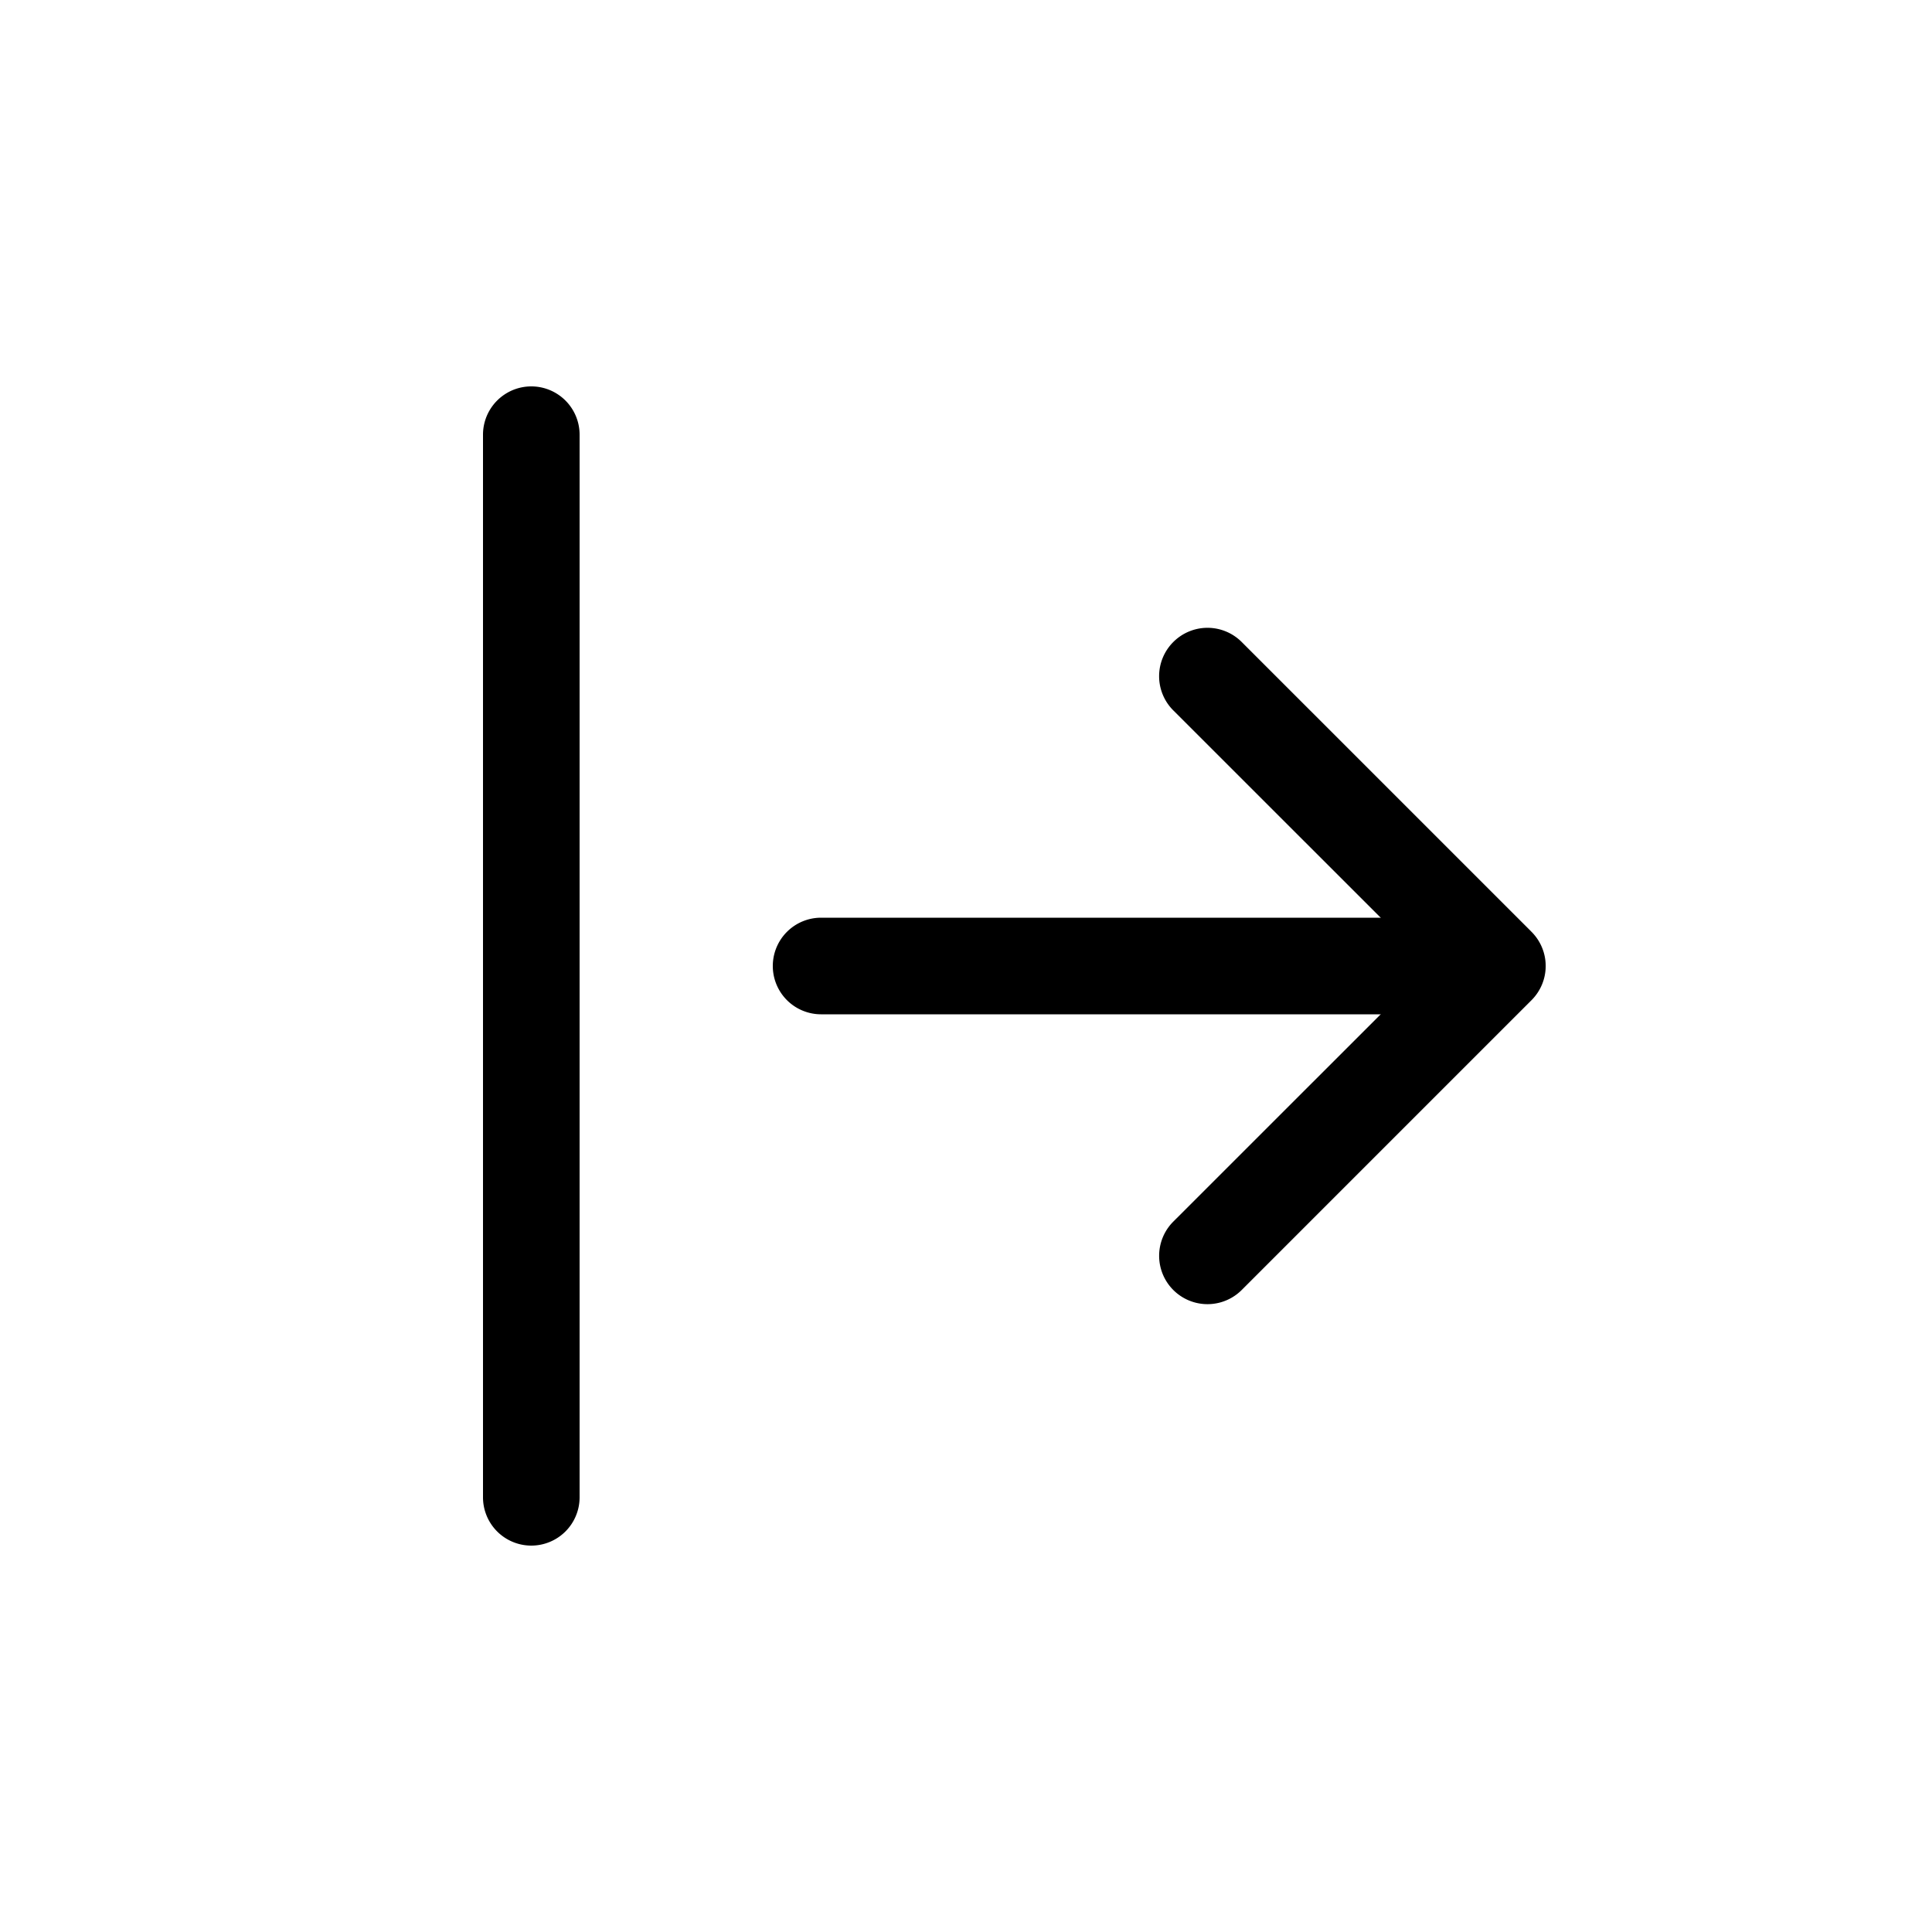
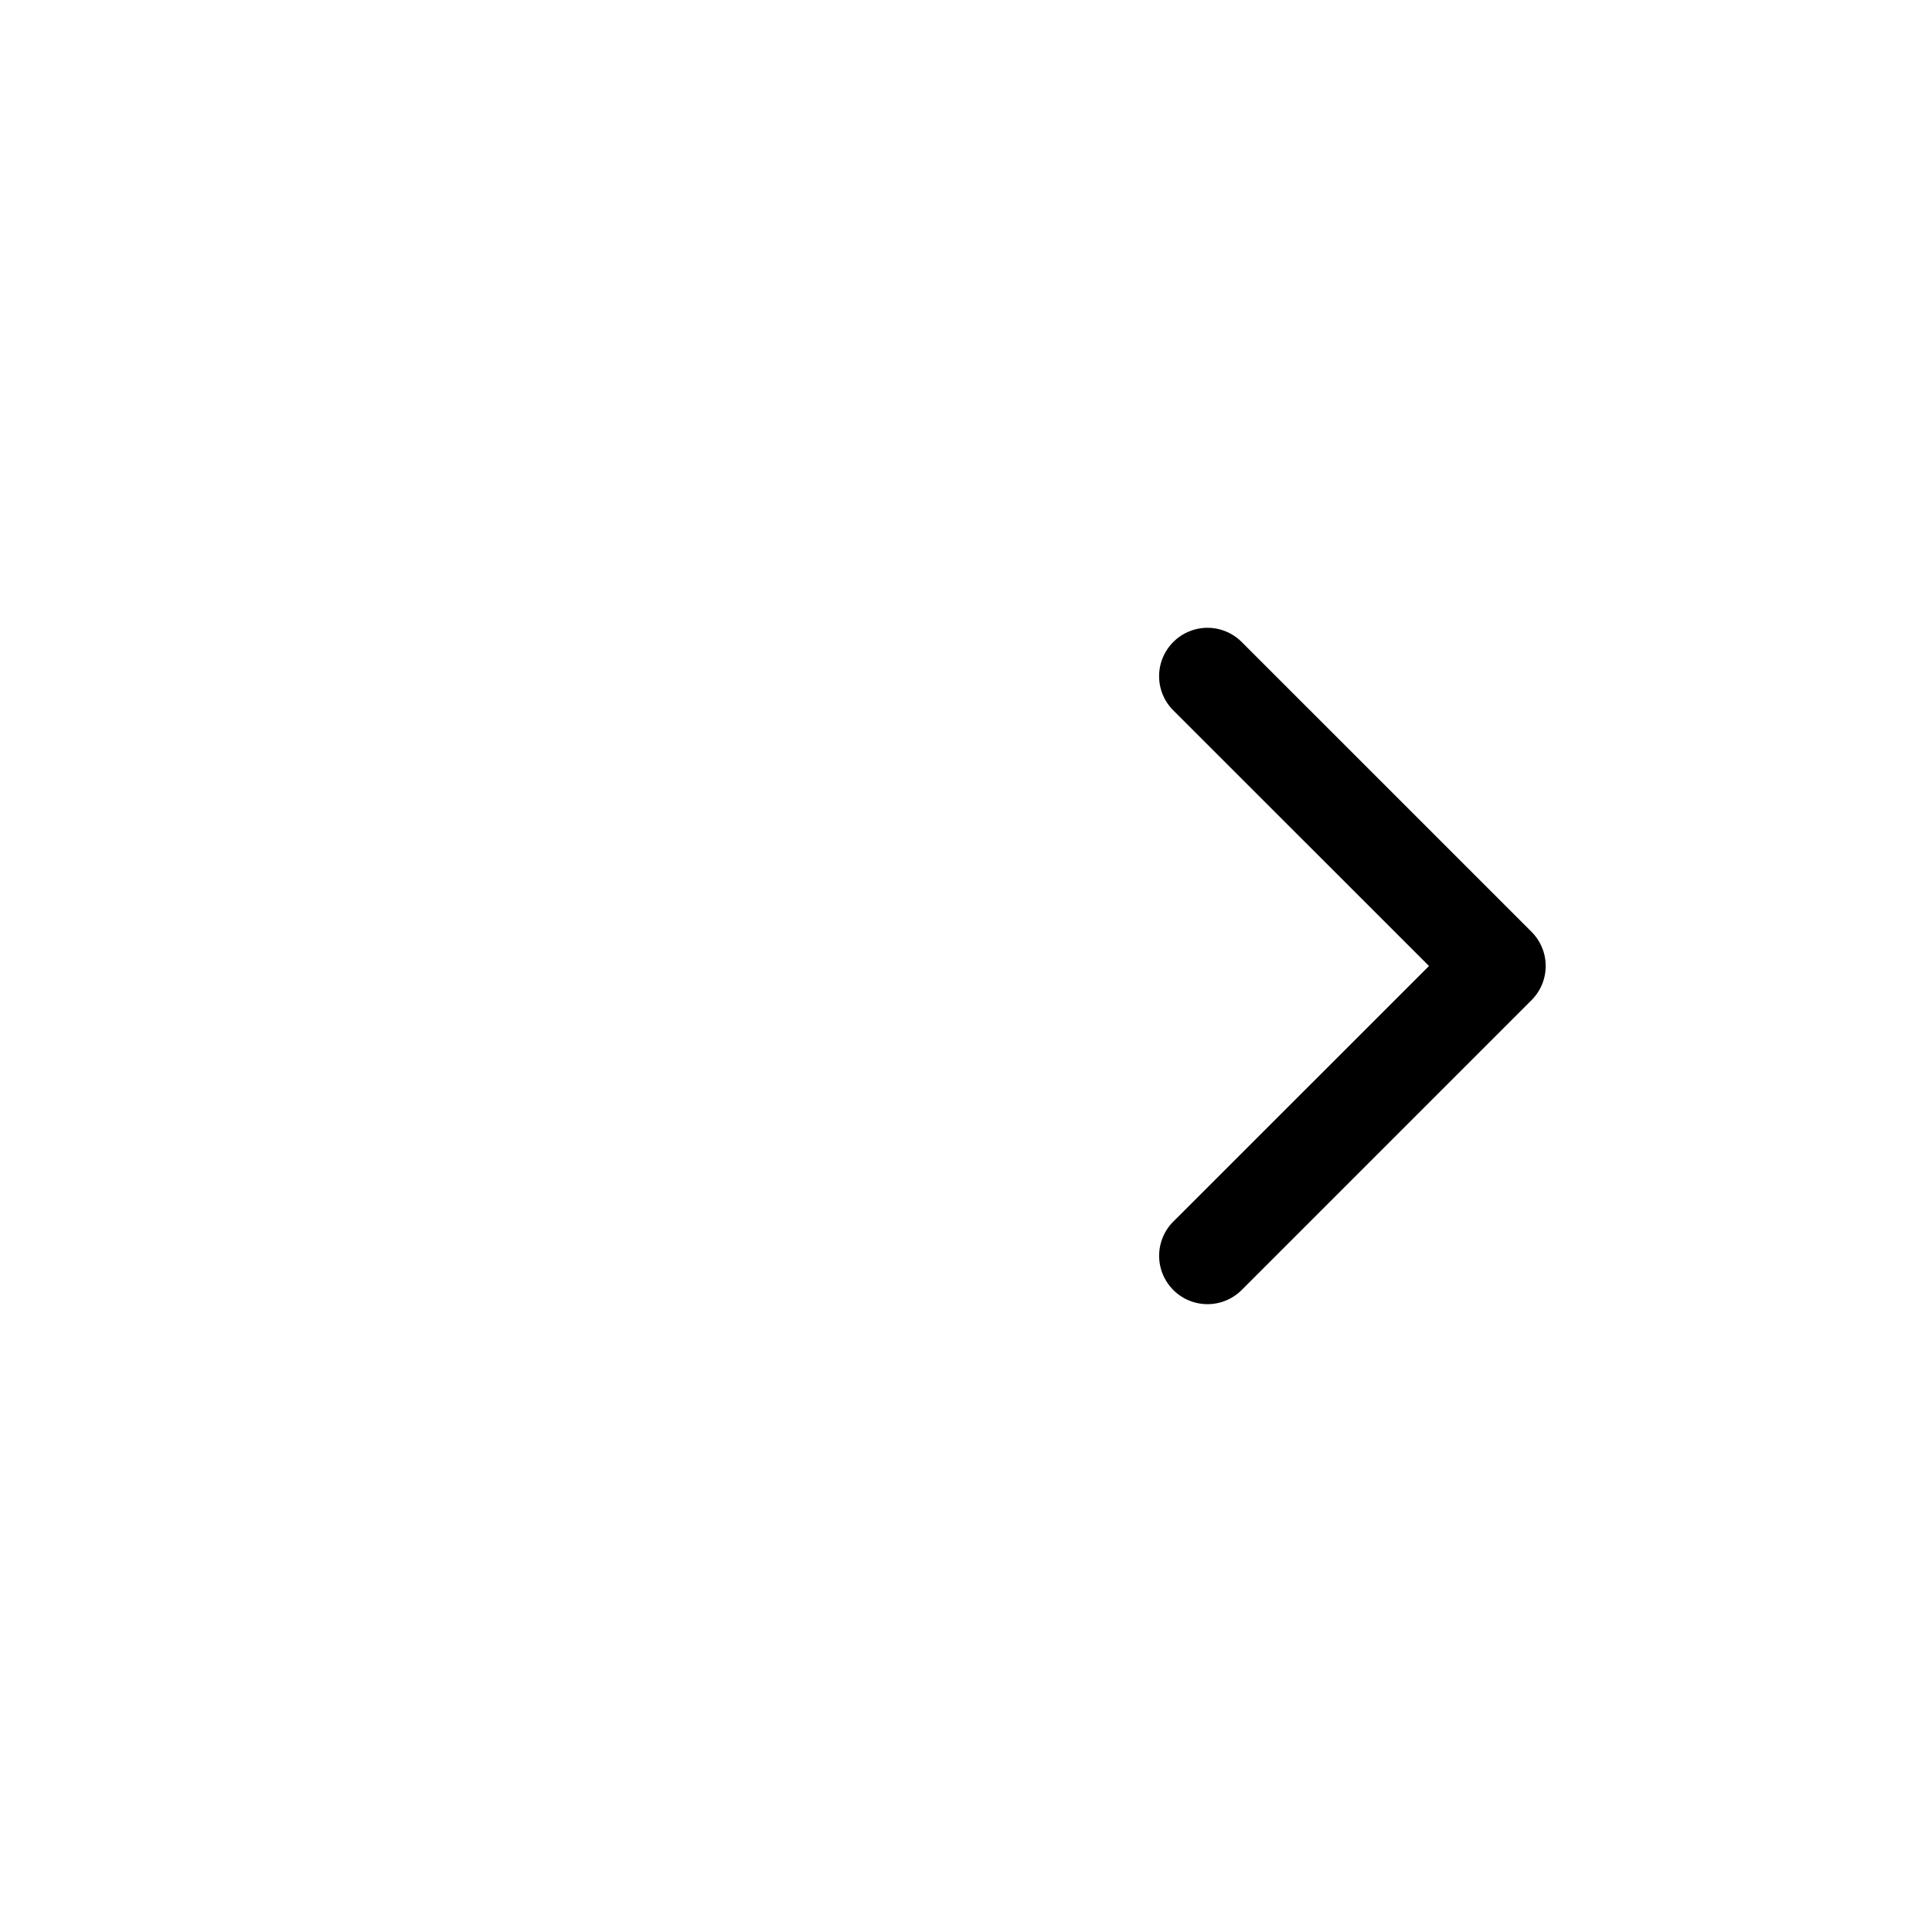
<svg xmlns="http://www.w3.org/2000/svg" class="bi bi-arrow-bar-right" width="1em" height="1em" viewBox="0 0 20 20" fill="currentColor">
  <path fill-rule="evenodd" d="M12.146 6.646a.5.5 0 01.708 0l3 3a.5.5 0 010 .708l-3 3a.5.5 0 01-.708-.708L14.793 10l-2.647-2.646a.5.5 0 010-.708z" clip-rule="evenodd" />
-   <path fill-rule="evenodd" d="M8 10a.5.5 0 01.5-.5H15a.5.5 0 010 1H8.5A.5.5 0 018 10zm-2.5 6a.5.5 0 01-.5-.5v-11a.5.5 0 011 0v11a.5.5 0 01-.5.5z" clip-rule="evenodd" />
</svg>